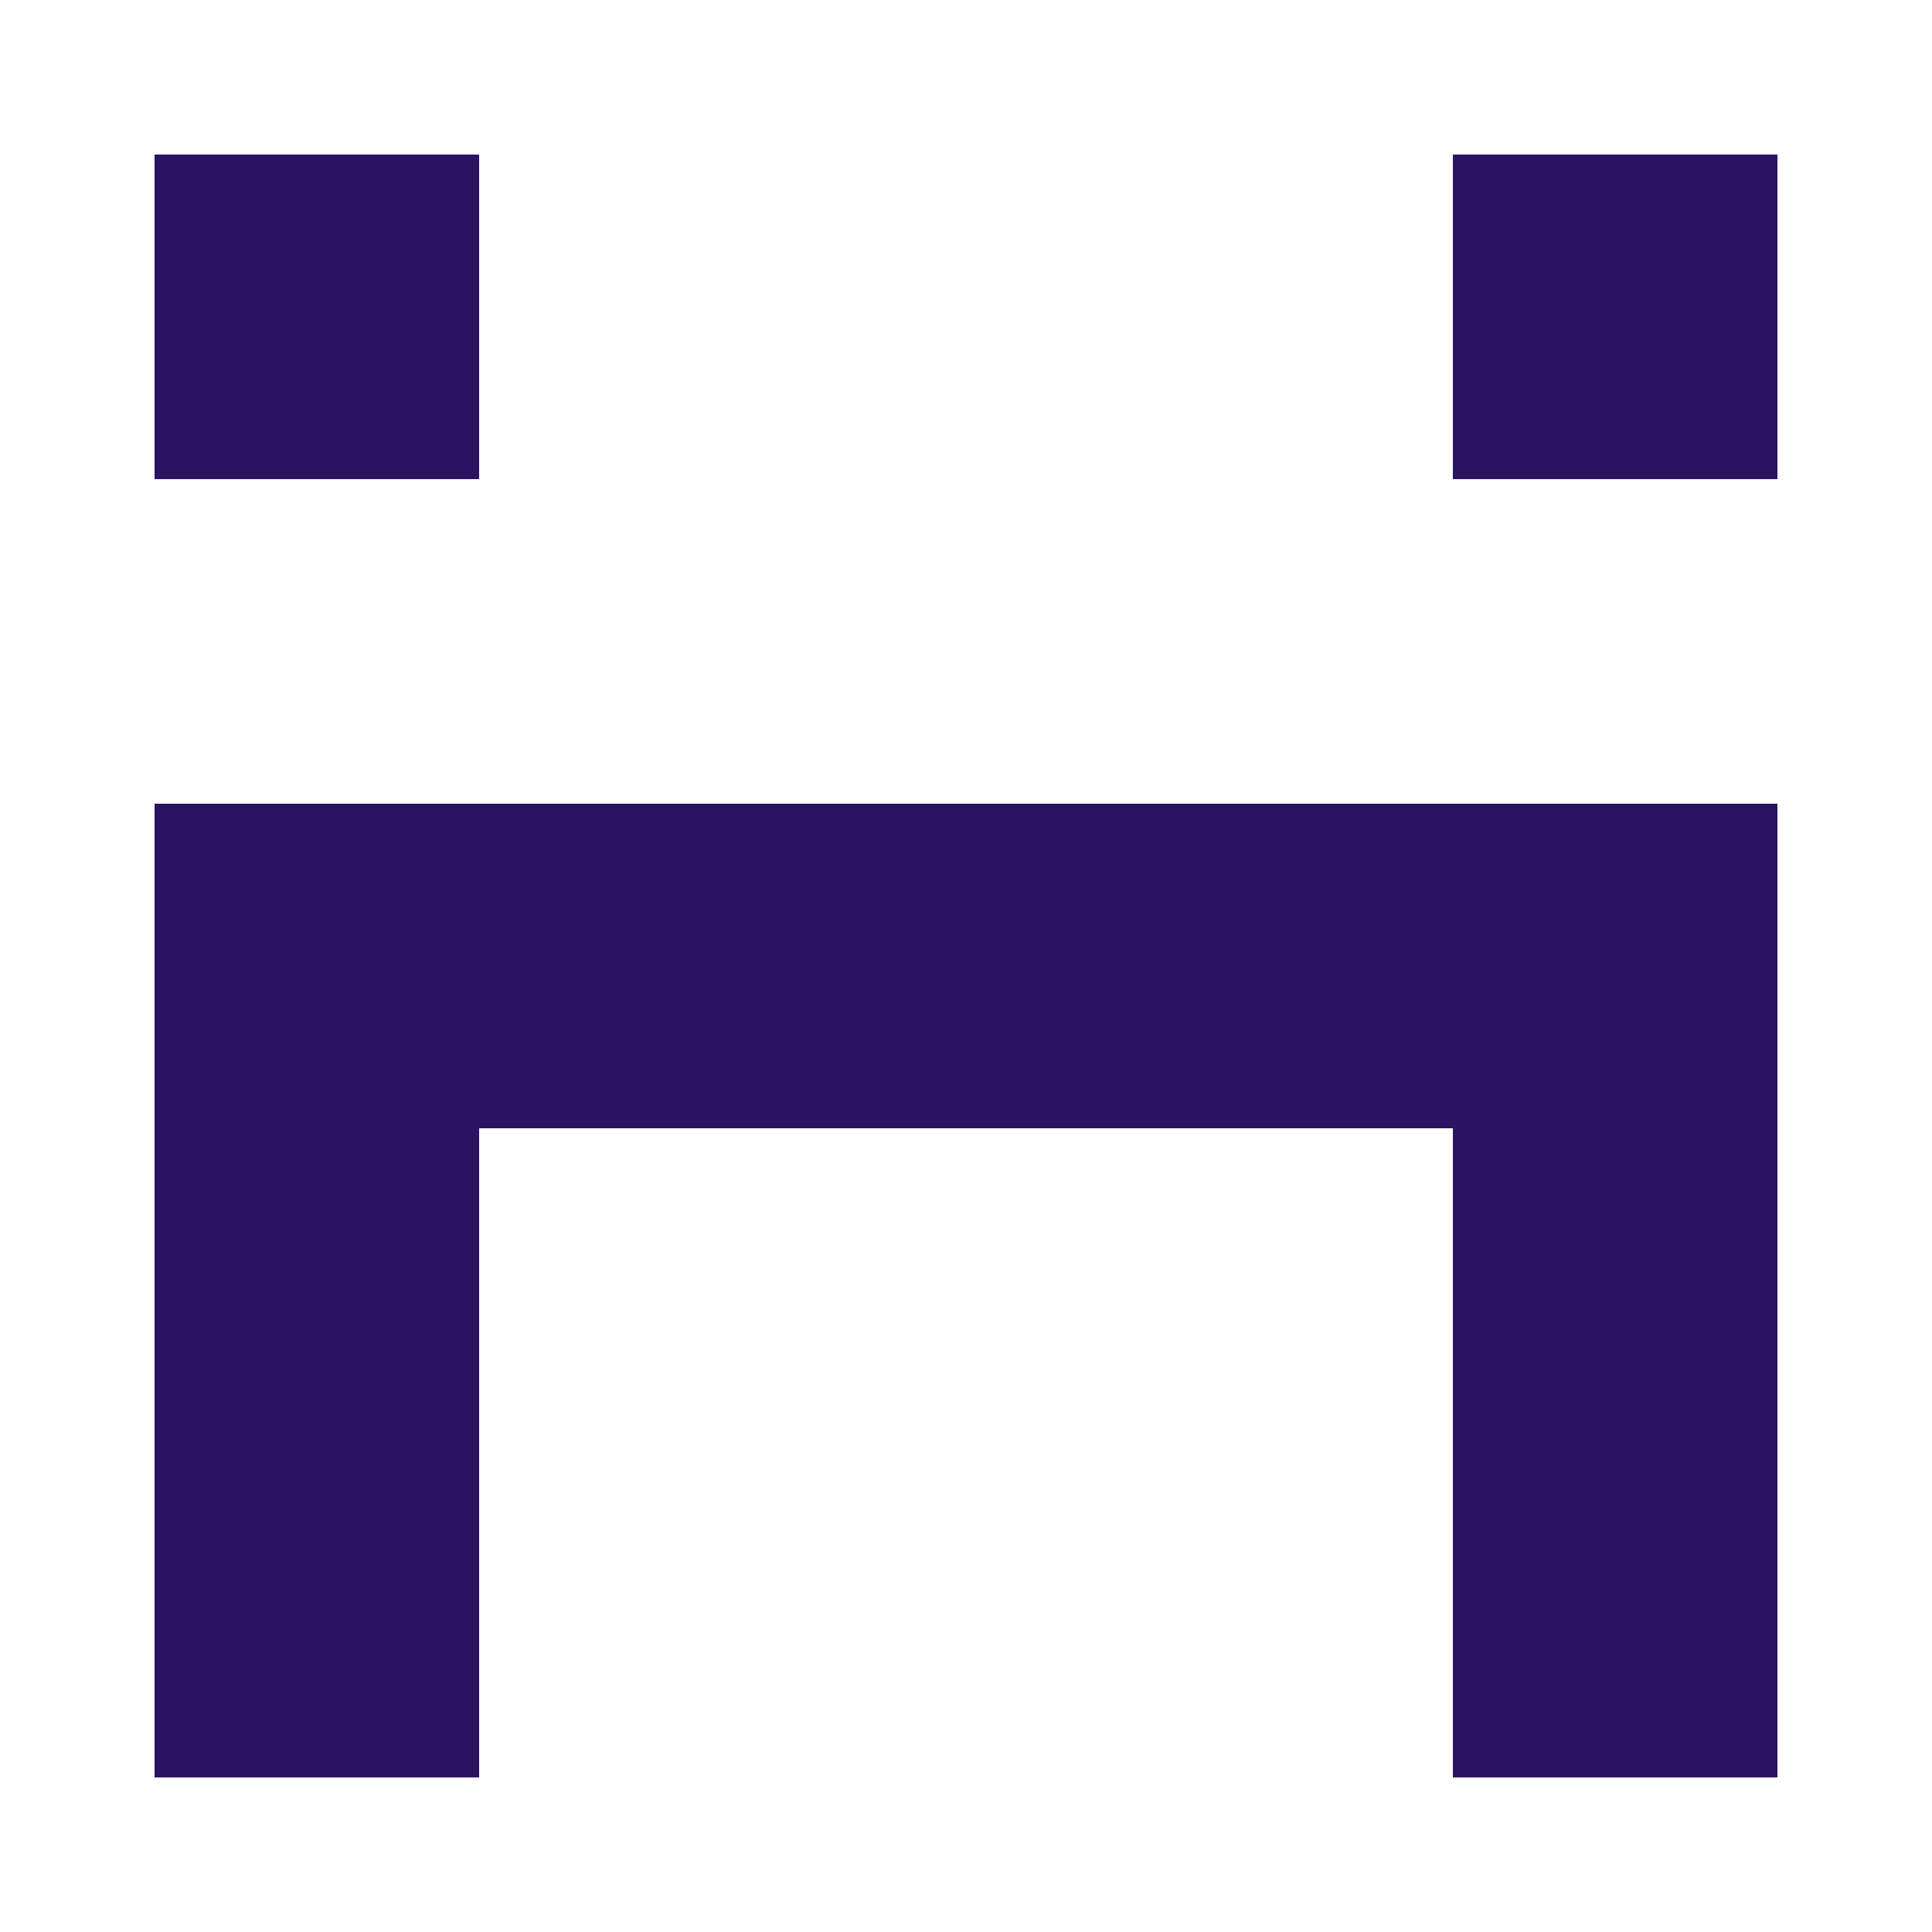
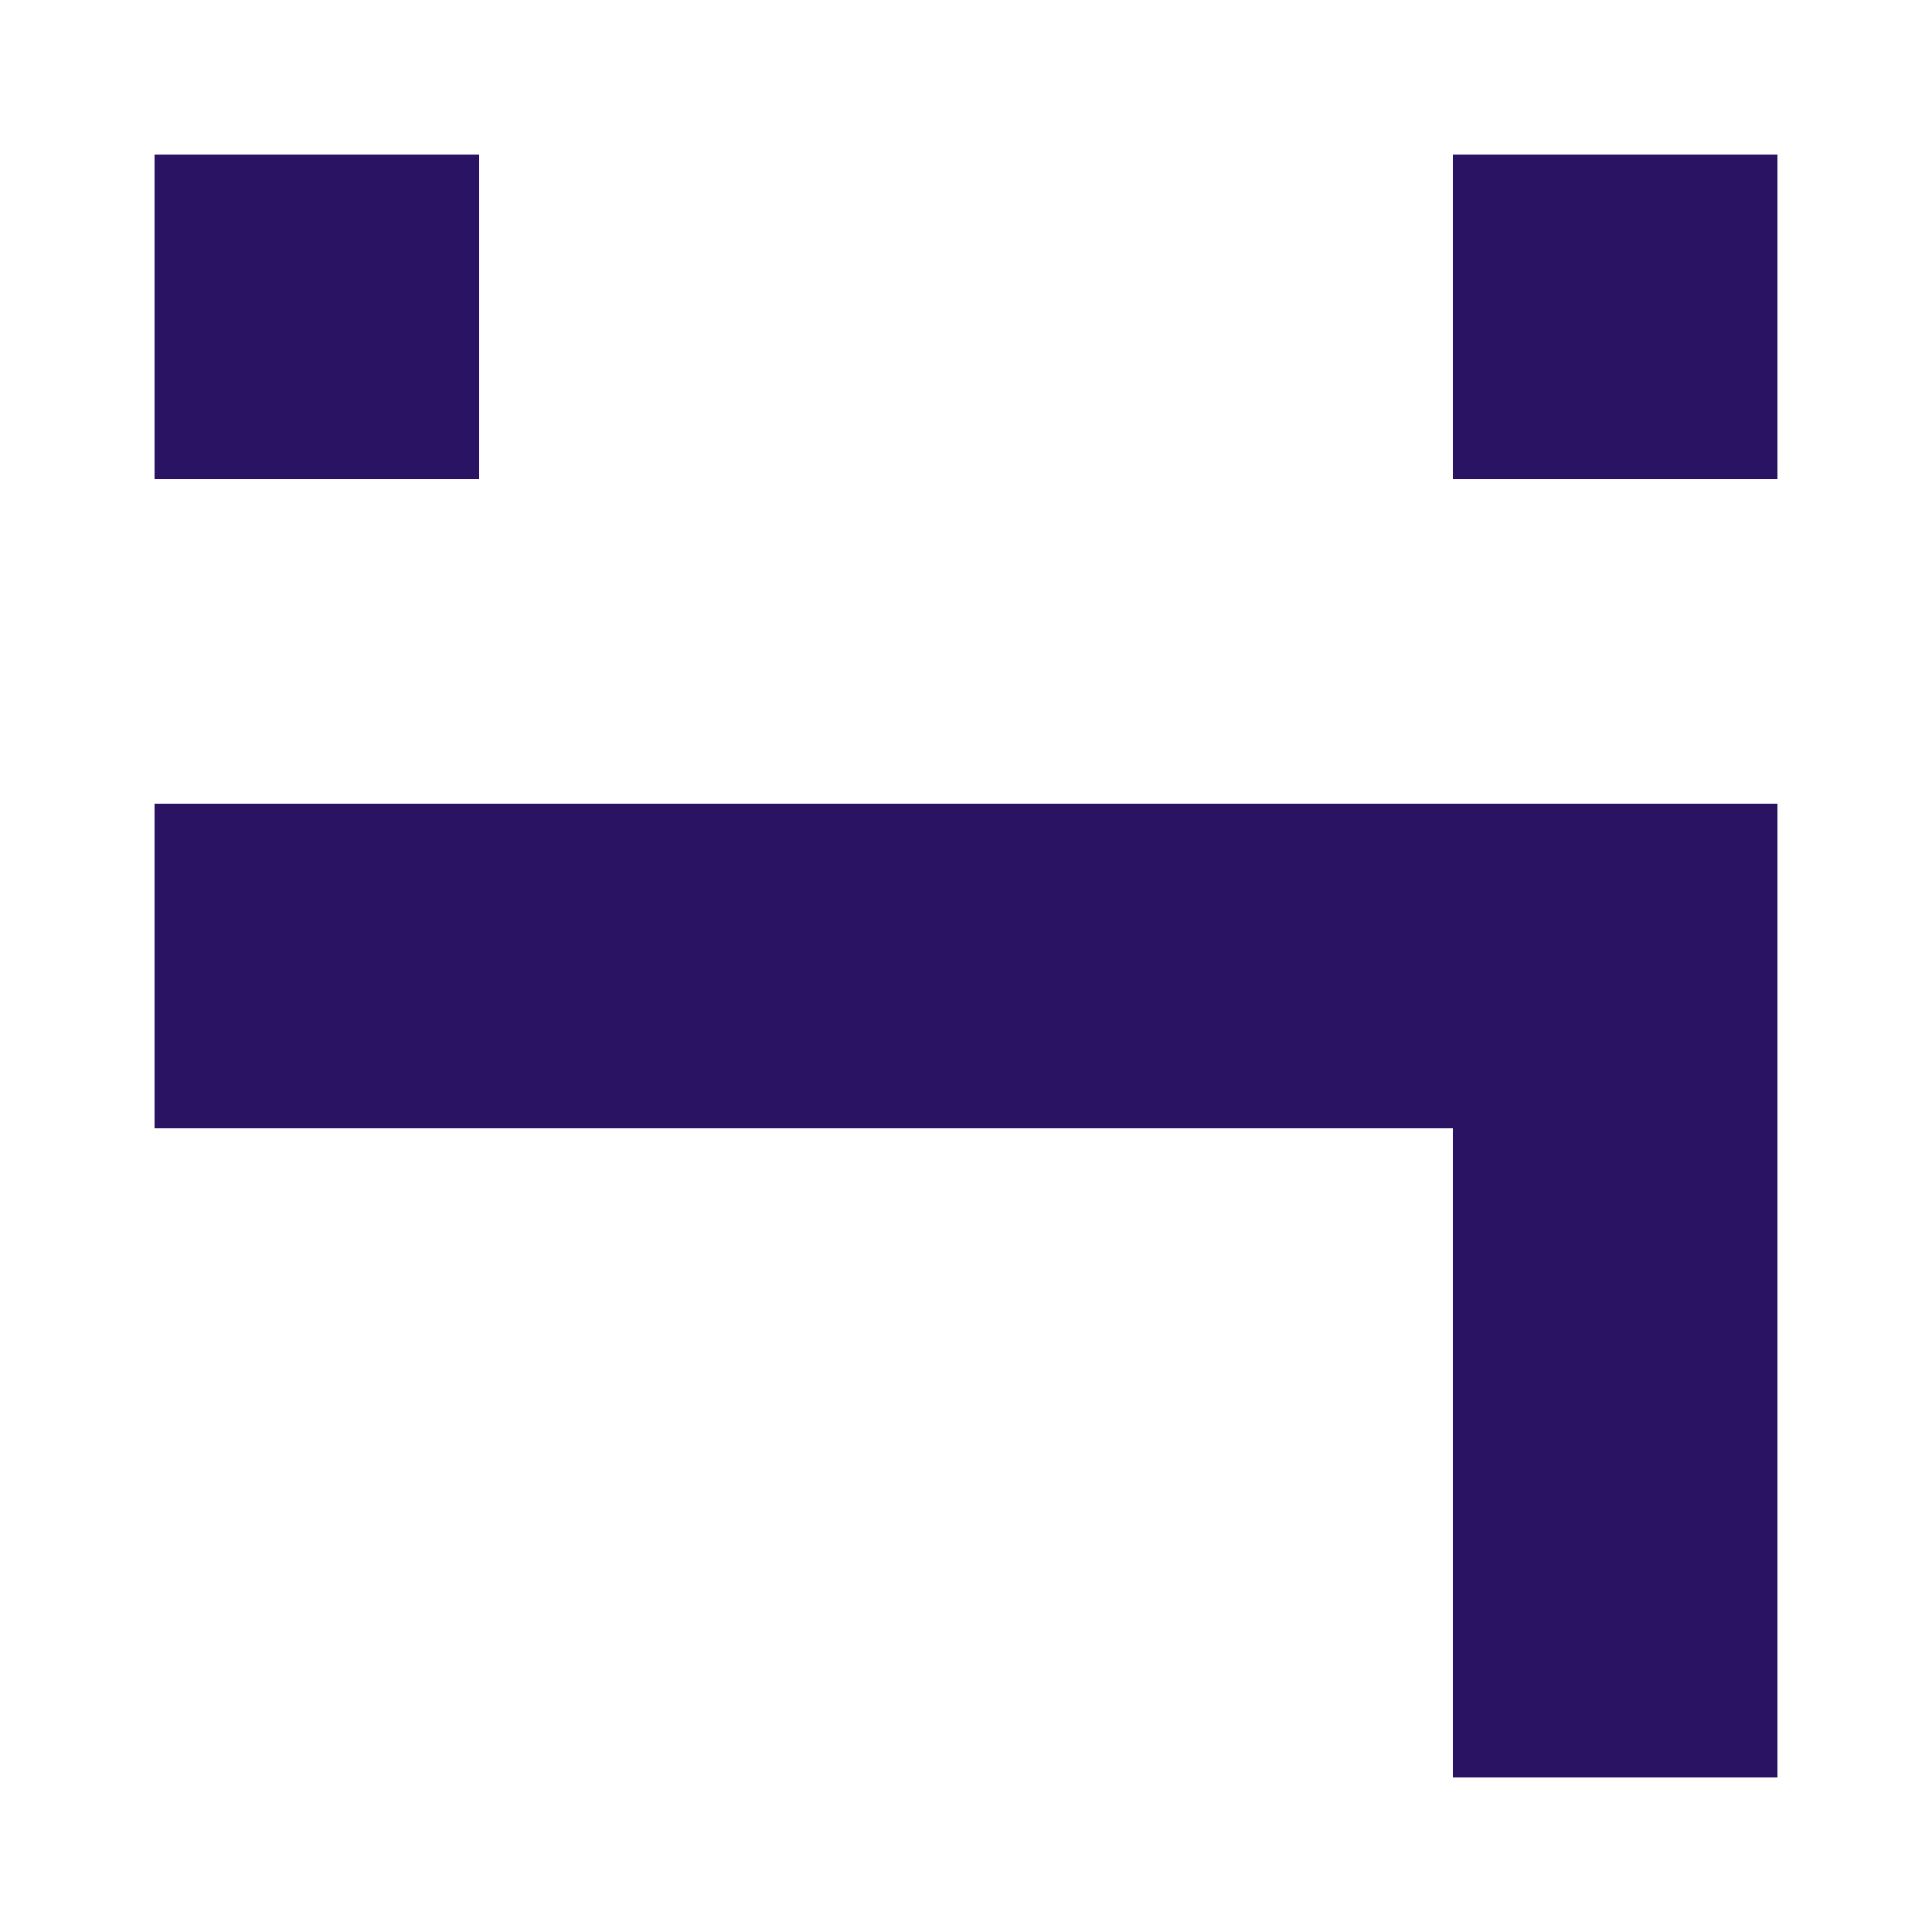
<svg xmlns="http://www.w3.org/2000/svg" width="125" height="125" viewBox="0 0 125 125" role="img" aria-label="Avatar">
  <rect x="10" y="10" width="21" height="21" fill="#2b1364" />
  <rect x="94" y="10" width="21" height="21" fill="#2b1364" />
  <rect x="10" y="52" width="21" height="21" fill="#2b1364" />
  <rect x="31" y="52" width="21" height="21" fill="#2b1364" />
  <rect x="52" y="52" width="21" height="21" fill="#2b1364" />
  <rect x="73" y="52" width="21" height="21" fill="#2b1364" />
  <rect x="94" y="52" width="21" height="21" fill="#2b1364" />
-   <rect x="10" y="73" width="21" height="21" fill="#2b1364" />
  <rect x="94" y="73" width="21" height="21" fill="#2b1364" />
-   <rect x="10" y="94" width="21" height="21" fill="#2b1364" />
  <rect x="94" y="94" width="21" height="21" fill="#2b1364" />
</svg>